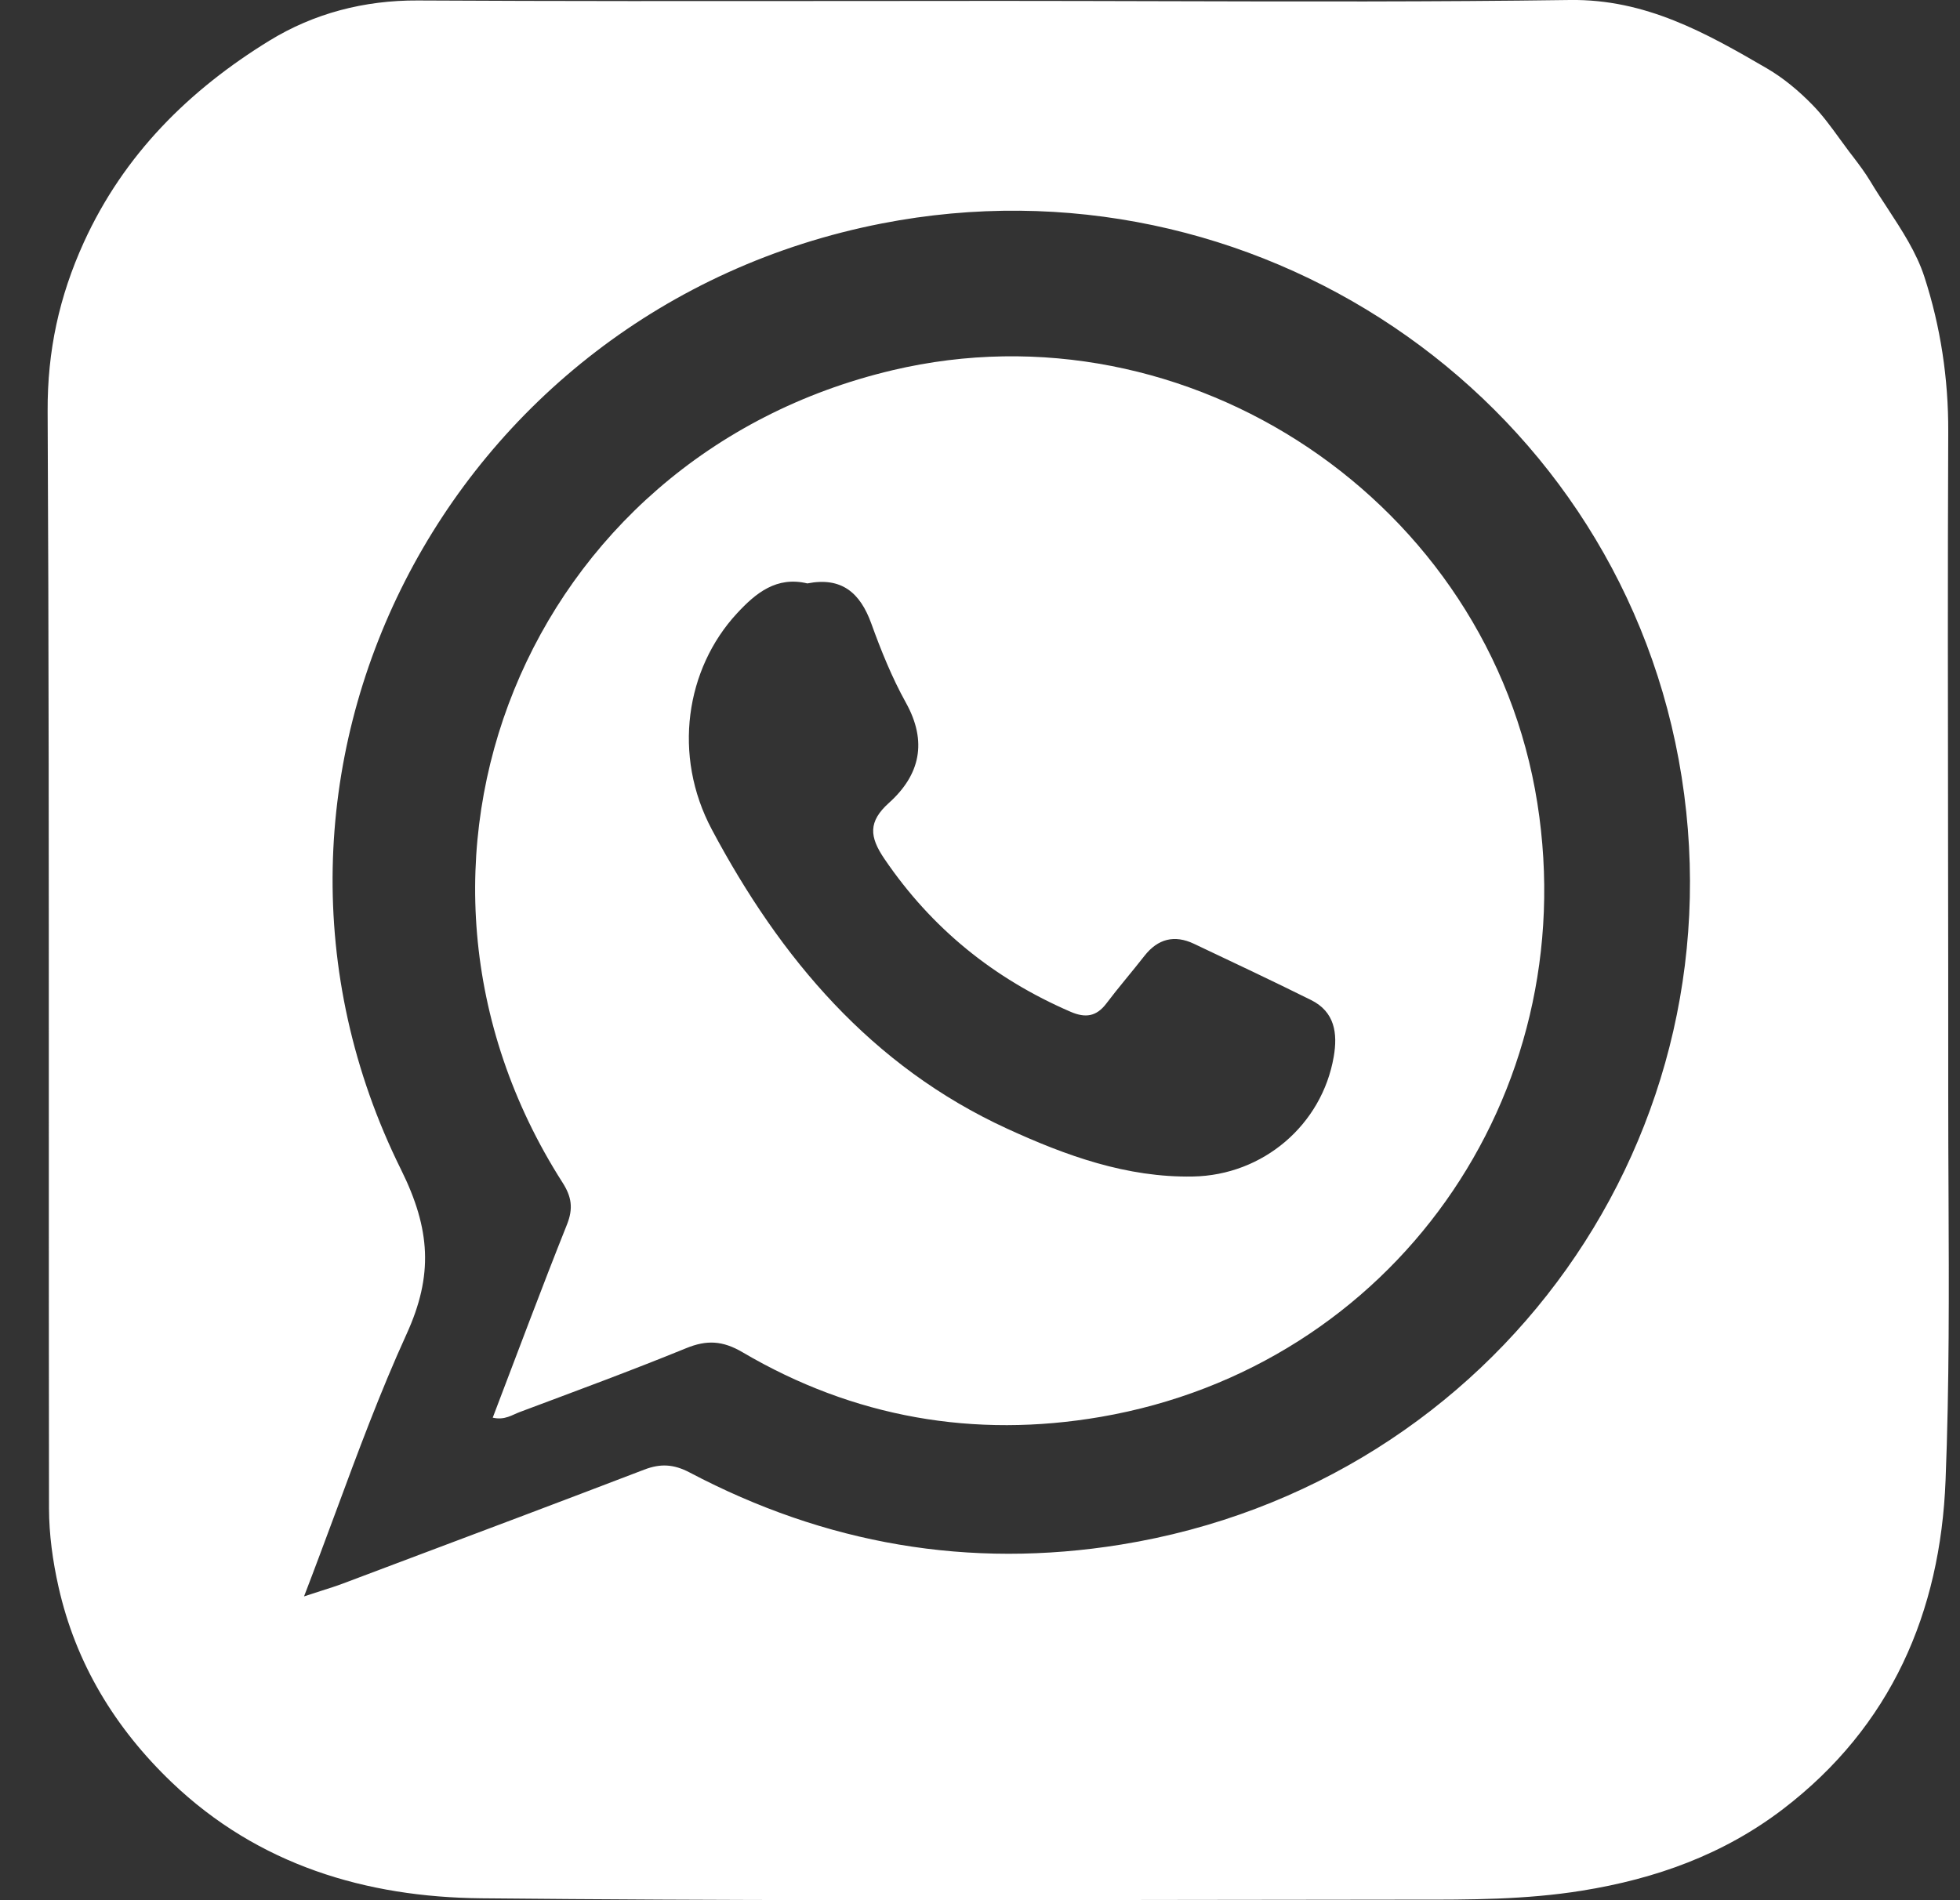
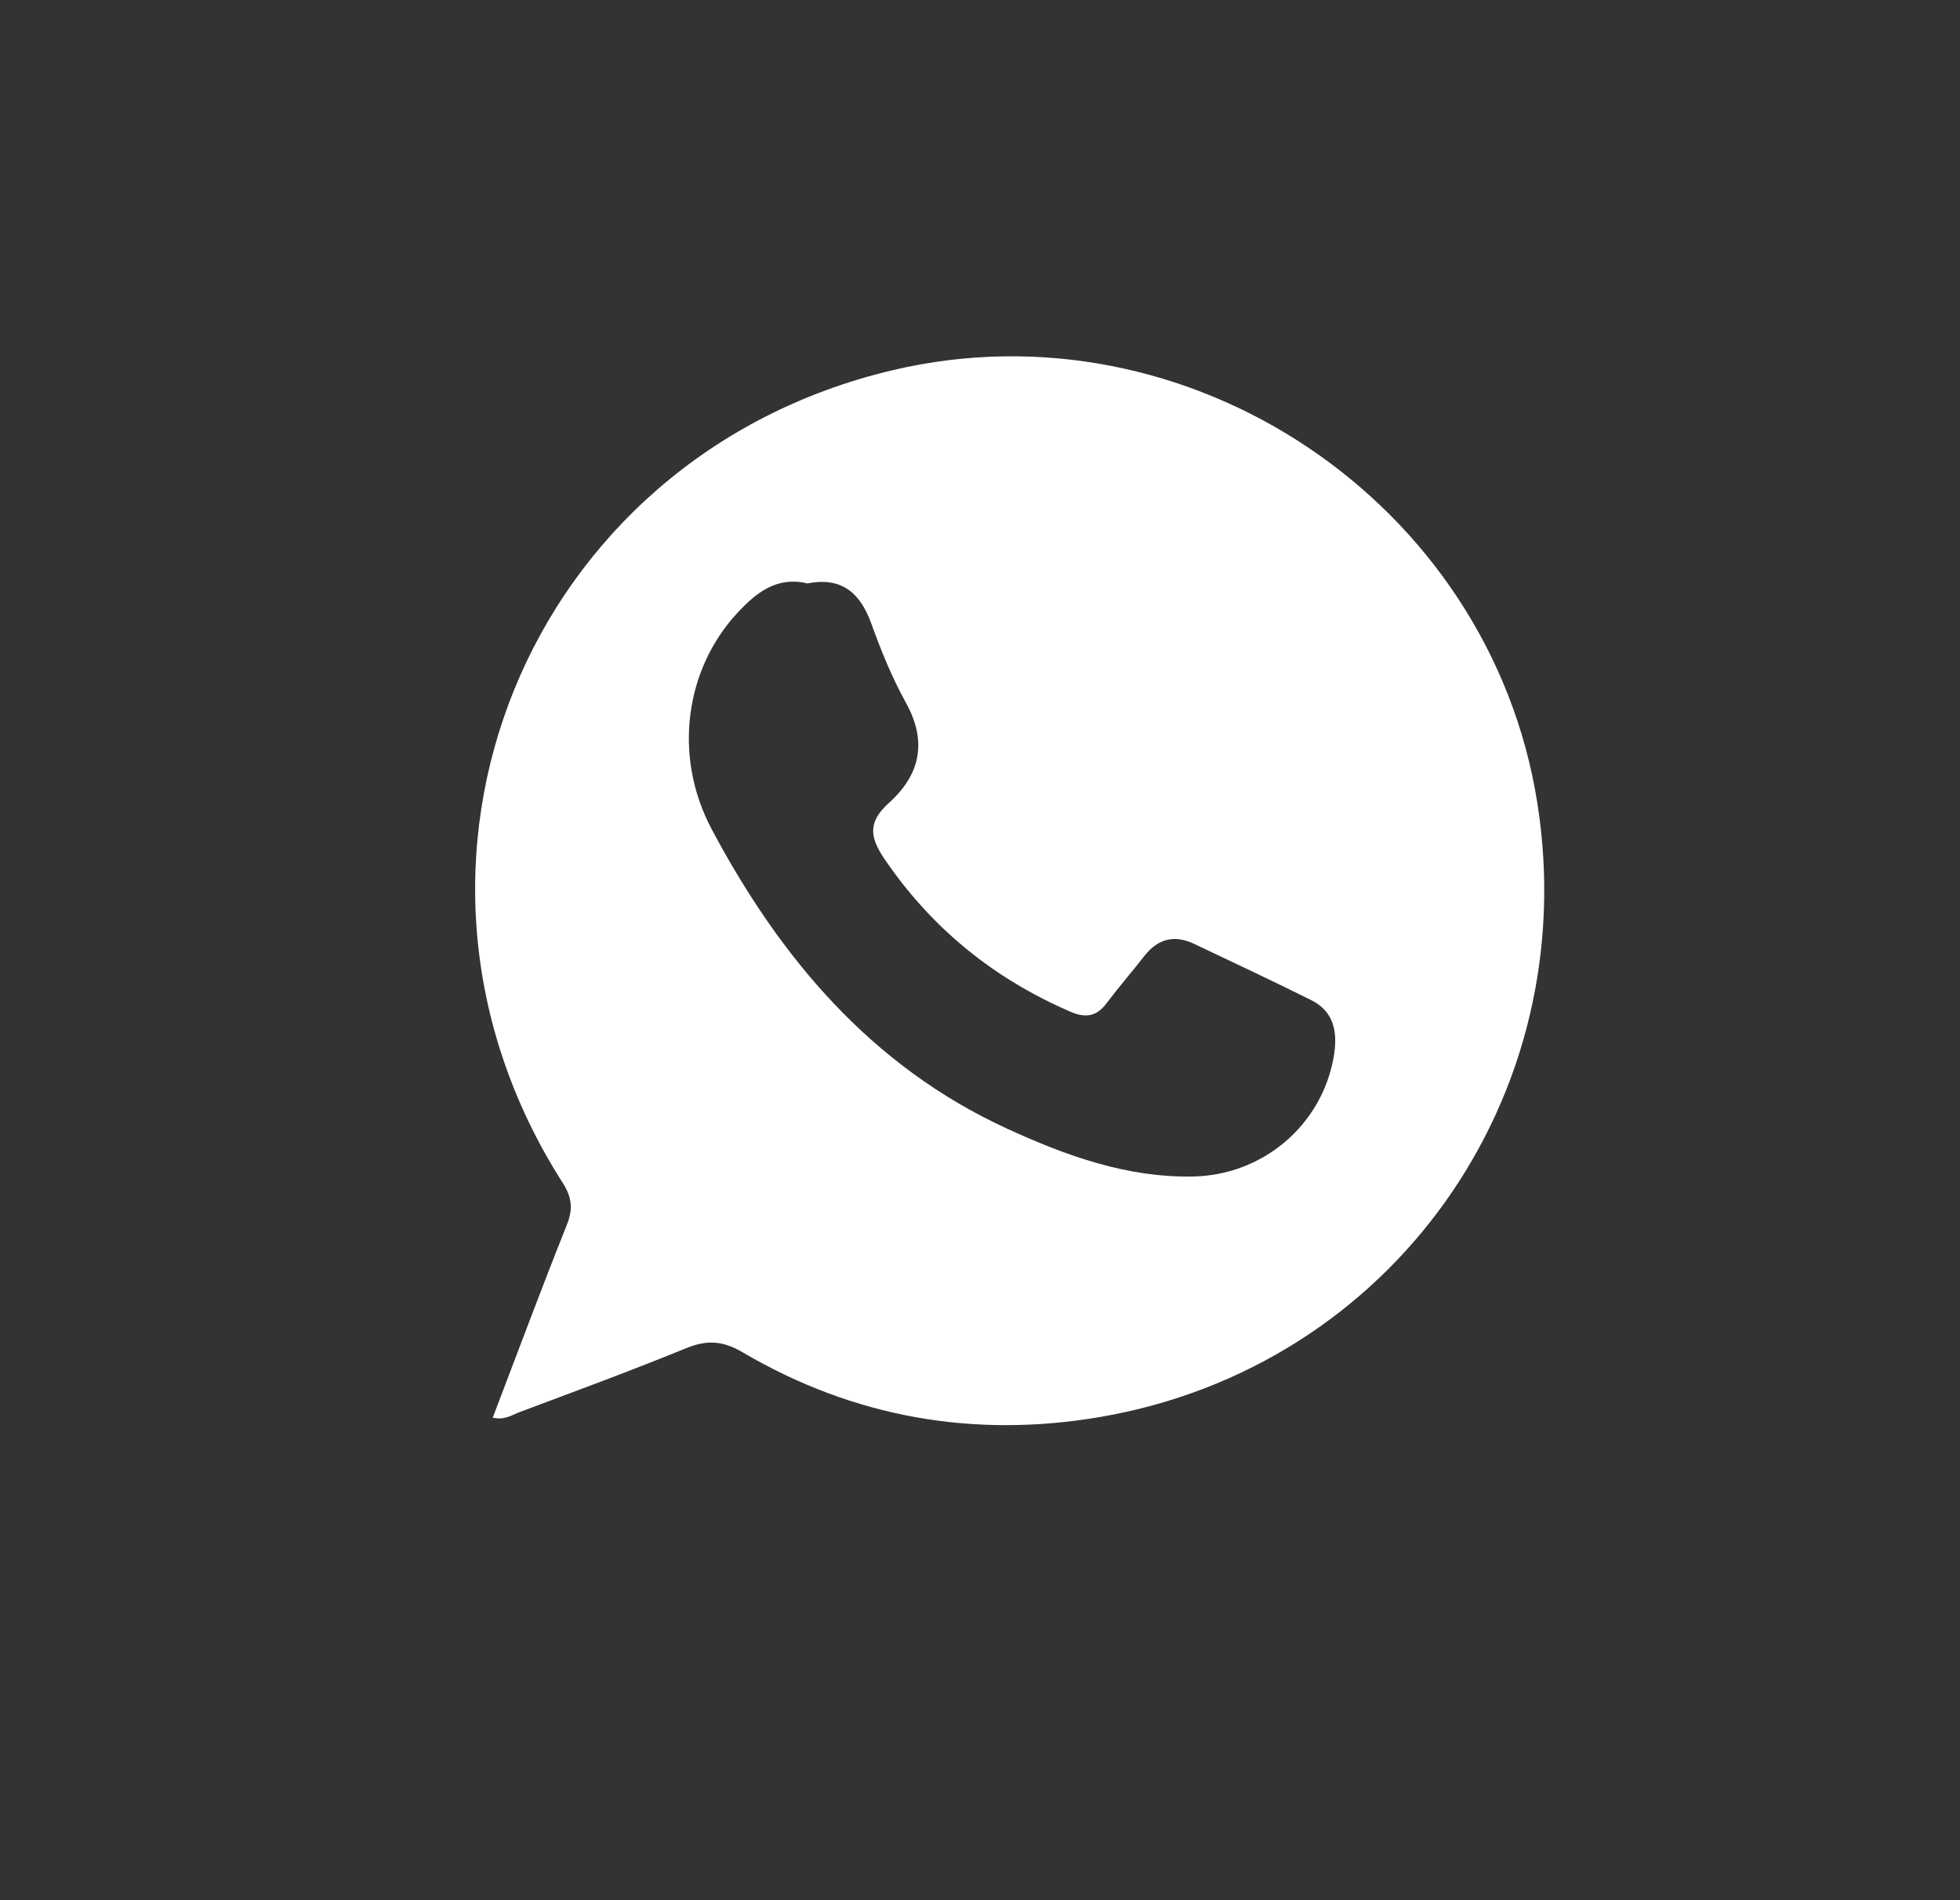
<svg xmlns="http://www.w3.org/2000/svg" width="33" height="32" viewBox="0 0 33 32" fill="none">
  <rect x="0" y="0" width="33" height="32" fill="#333333" stroke="none" />
-   <path fill-rule="evenodd" clip-rule="evenodd" d="M19.587 0.02C18.674 0.018 17.761 0.015 16.848 0.015C15.956 0.015 15.064 0.016 14.172 0.017C11.793 0.019 9.414 0.021 7.034 0.008C6.129 0.003 5.282 0.227 4.537 0.684C3.186 1.514 2.086 2.601 1.411 4.082C0.997 4.992 0.797 5.909 0.802 6.924C0.822 10.831 0.822 14.738 0.822 18.645C0.822 20.896 0.822 23.148 0.825 25.4C0.826 25.842 0.888 26.291 0.985 26.722C1.275 28.015 1.939 29.104 2.892 30.016C4.349 31.409 6.162 31.949 8.104 31.968C12.123 32.008 16.143 32.002 20.163 31.995C21.285 31.994 22.407 31.992 23.528 31.991C23.619 31.991 23.709 31.991 23.8 31.991C24.745 31.992 25.688 31.992 26.633 31.84C27.879 31.64 29.02 31.23 30.021 30.465C31.841 29.073 32.67 27.153 32.757 24.929C32.821 23.323 32.814 21.715 32.807 20.106C32.804 19.548 32.802 18.99 32.802 18.432C32.803 17.015 32.801 15.599 32.799 14.182C32.796 11.879 32.792 9.577 32.802 7.274C32.806 6.375 32.672 5.497 32.4 4.661C32.267 4.251 32.021 3.877 31.777 3.503C31.679 3.354 31.581 3.205 31.491 3.054C31.402 2.906 31.297 2.767 31.192 2.629C31.171 2.603 31.151 2.576 31.131 2.55C31.078 2.479 31.026 2.407 30.973 2.335C30.829 2.137 30.685 1.938 30.515 1.765C30.288 1.532 30.029 1.315 29.748 1.151C28.721 0.553 27.705 -0.018 26.431 0C24.15 0.032 21.868 0.026 19.587 0.02ZM5.396 26.794C5.315 26.82 5.224 26.849 5.119 26.884C5.301 26.412 5.472 25.949 5.641 25.495C6.029 24.445 6.402 23.439 6.846 22.465C7.296 21.478 7.251 20.703 6.752 19.696C3.471 13.078 7.515 5.193 14.848 3.763C21.079 2.547 27.128 6.62 28.264 12.794C29.416 19.066 25.206 24.986 18.877 26.011C16.31 26.427 13.894 26.001 11.611 24.797C11.342 24.656 11.12 24.644 10.845 24.75C9.453 25.283 8.059 25.808 6.664 26.332C6.368 26.444 6.071 26.555 5.775 26.667C5.661 26.71 5.544 26.747 5.396 26.794Z" fill="white" />
  <path d="M8.296 23.874C8.717 22.771 9.119 21.69 9.547 20.619C9.654 20.349 9.624 20.153 9.47 19.913C6.06 14.573 8.857 7.694 15.026 6.235C20.013 5.054 25.085 8.458 25.884 13.525C26.663 18.462 23.443 23.015 18.532 23.861C16.404 24.227 14.372 23.873 12.501 22.772C12.167 22.576 11.899 22.562 11.551 22.705C10.626 23.083 9.688 23.428 8.752 23.779C8.623 23.826 8.5 23.921 8.296 23.874ZM13.593 9.825C13.077 9.701 12.727 9.983 12.405 10.333C11.55 11.26 11.316 12.716 11.987 13.973C13.136 16.131 14.668 17.956 16.956 19.007C17.947 19.462 18.97 19.833 20.083 19.813C21.267 19.793 22.259 18.941 22.456 17.794C22.523 17.404 22.475 17.039 22.072 16.84C21.42 16.516 20.761 16.206 20.103 15.894C19.774 15.738 19.495 15.809 19.269 16.097C19.058 16.367 18.833 16.627 18.626 16.901C18.46 17.119 18.277 17.147 18.028 17.04C16.733 16.481 15.687 15.635 14.891 14.464C14.638 14.092 14.614 13.838 14.968 13.52C15.492 13.049 15.617 12.489 15.252 11.833C15.018 11.411 14.834 10.956 14.67 10.501C14.482 9.981 14.169 9.712 13.593 9.825Z" fill="white" />
</svg>